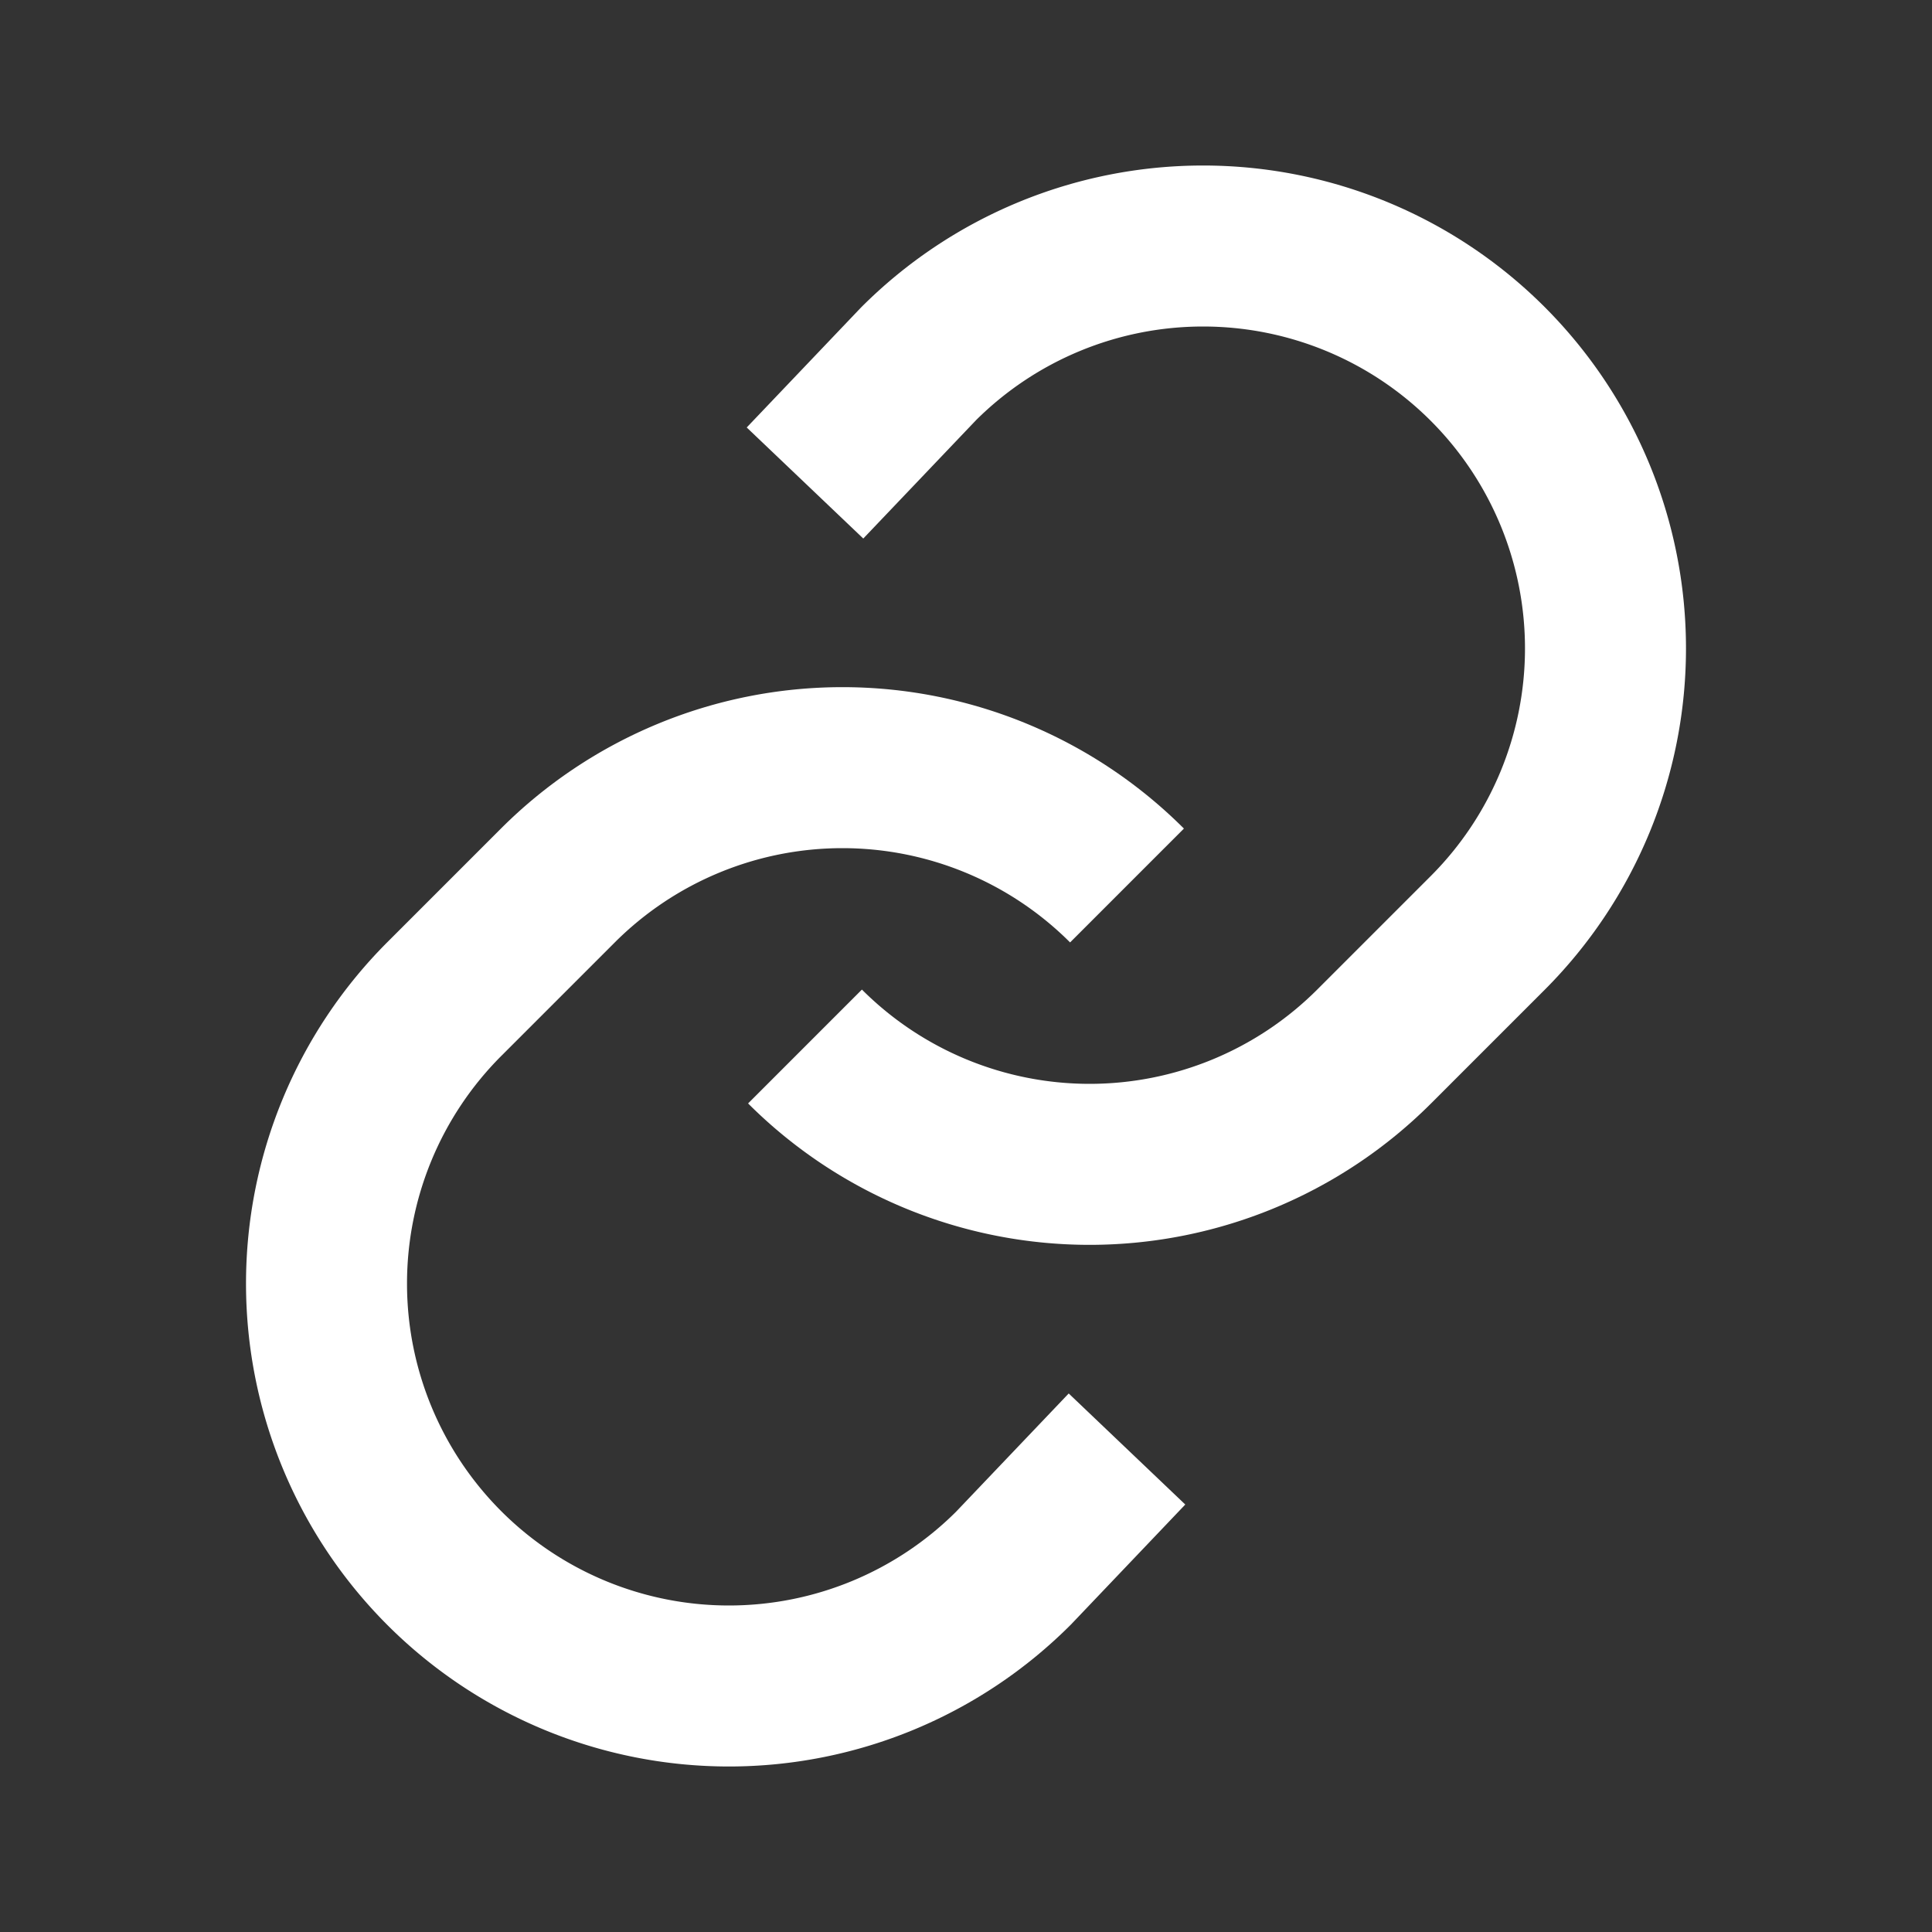
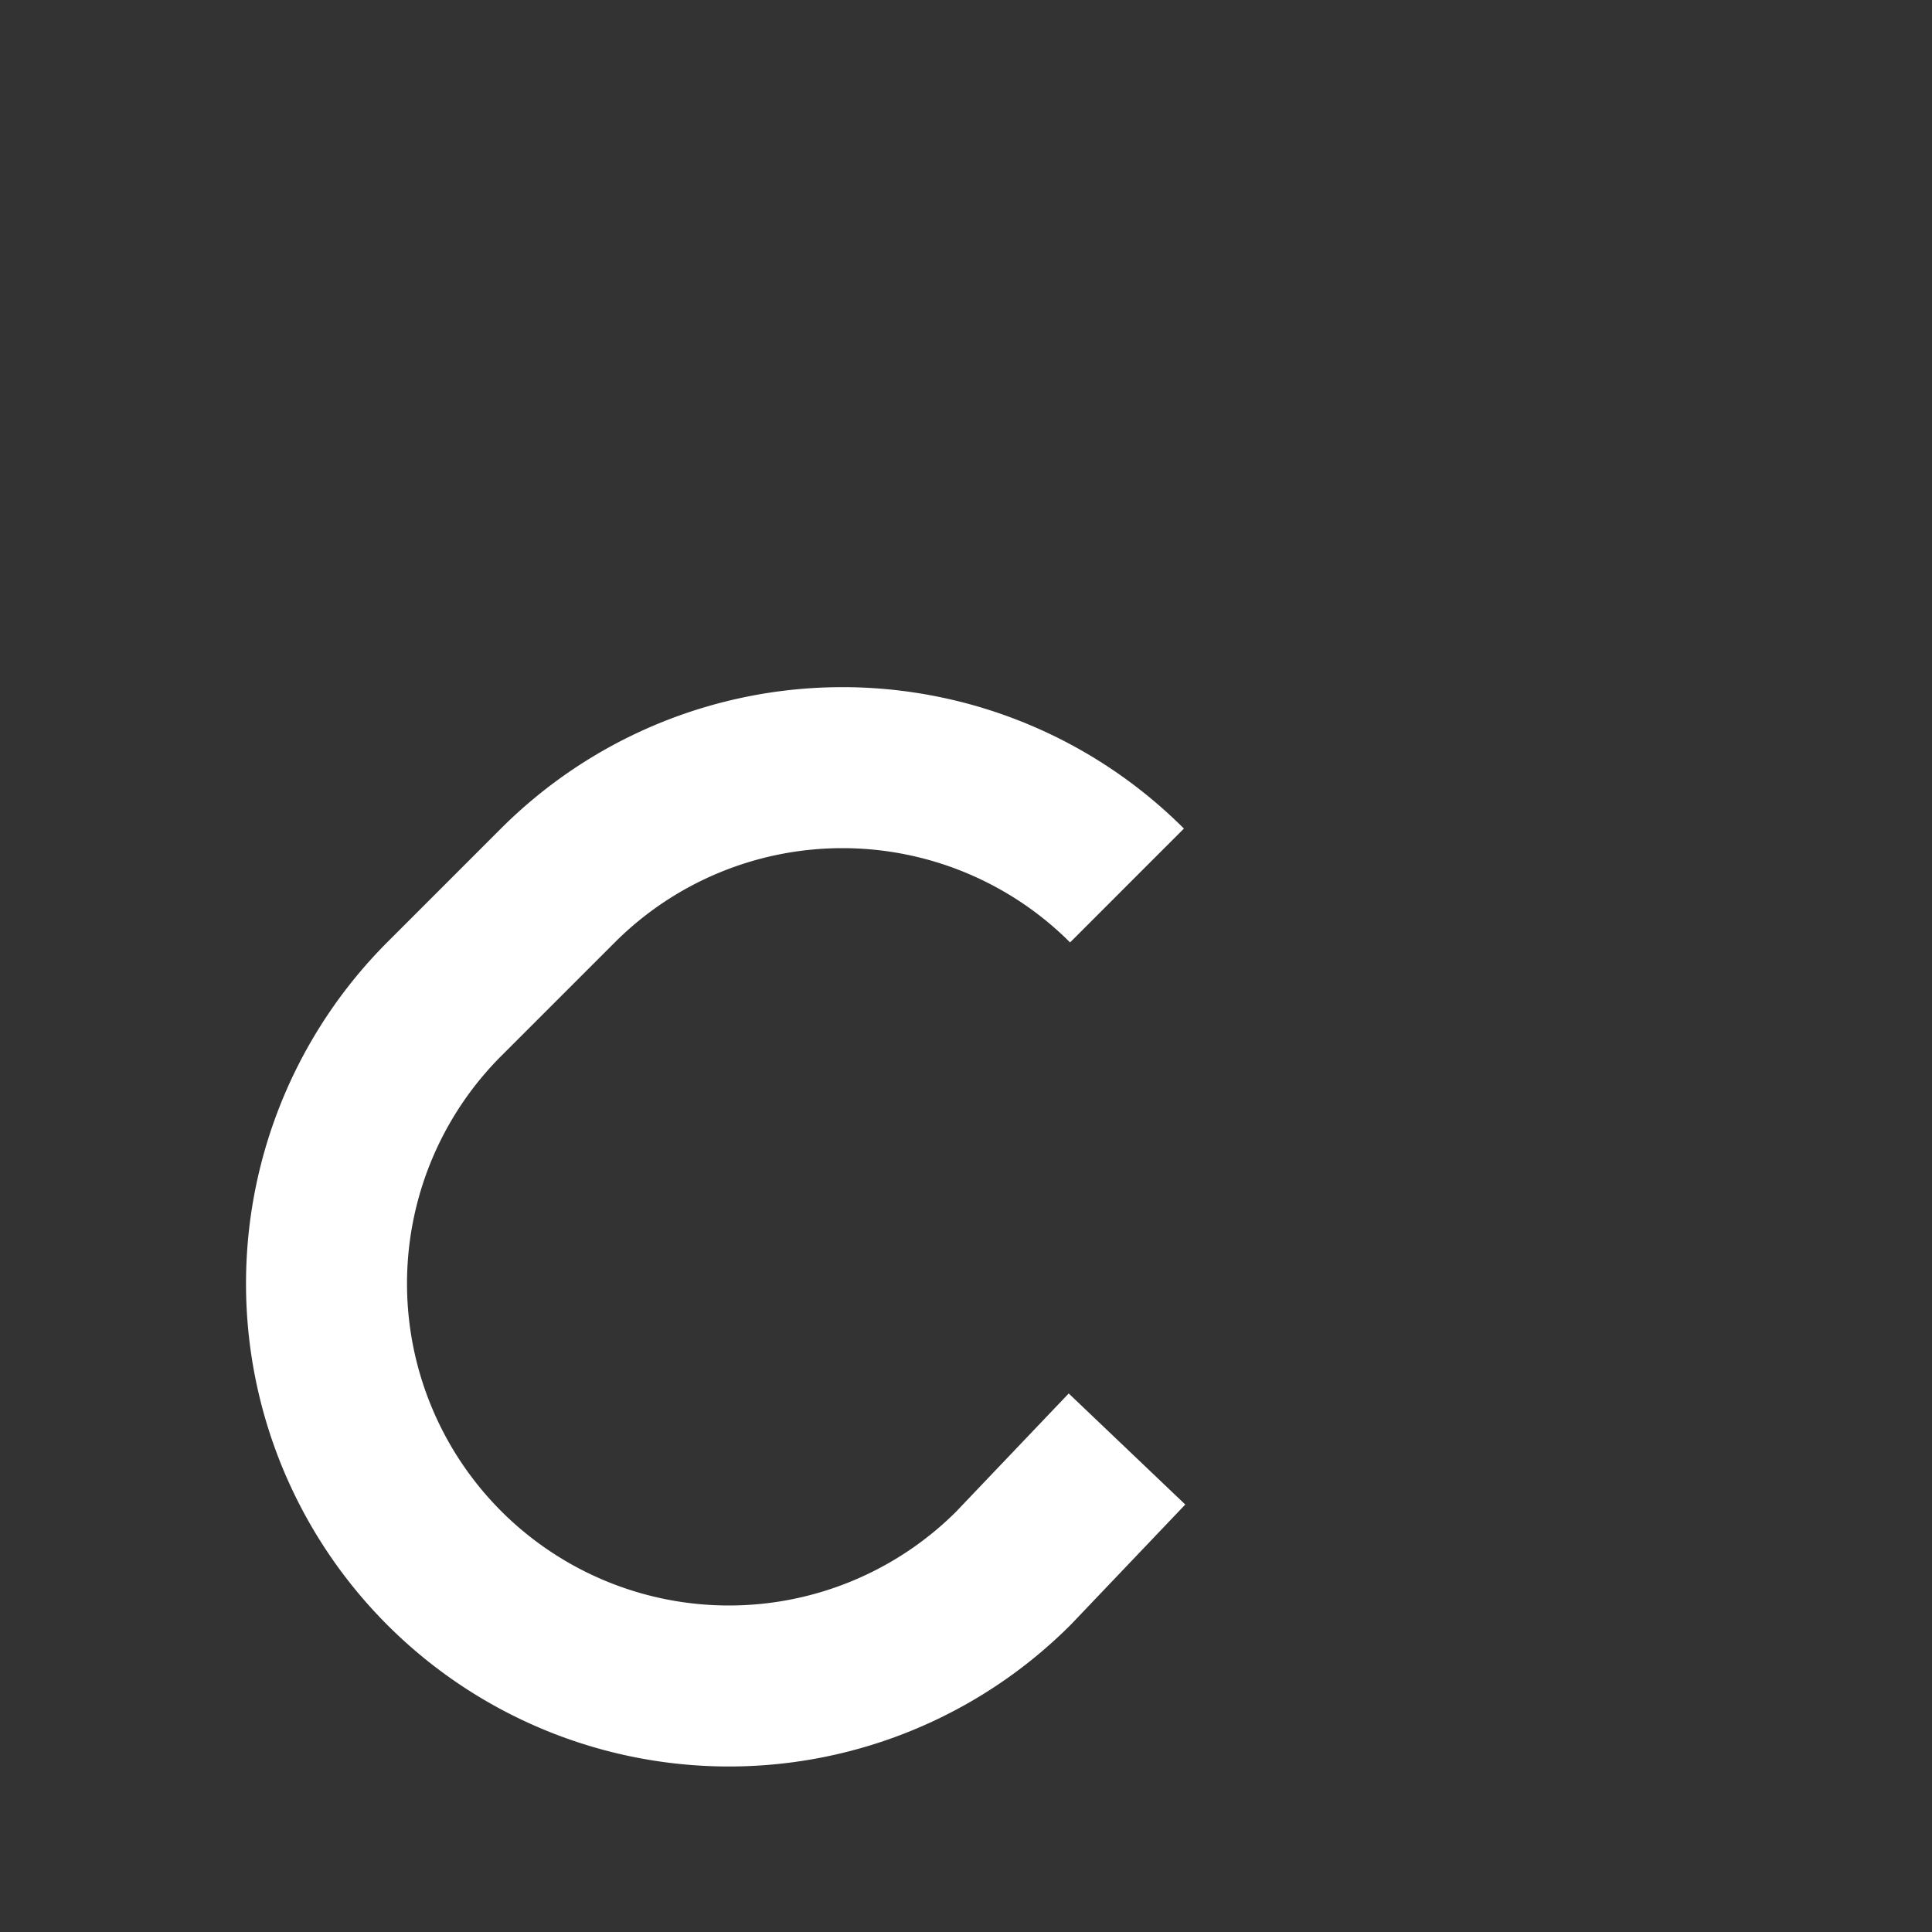
<svg xmlns="http://www.w3.org/2000/svg" width="32" height="32" fill="none" stroke="#fff" stroke-width="2" viewBox="0 0 24 24">
  <rect x="0" y="0" width="24" height="24" fill="#333333" stroke="none" />
-   <path d="M10 13a5 5 0 0 0 7.07 0l1.41-1.41a5 5 0 0 0 0-7.07 5 5 0 0 0-7.07 0L10 6" />
  <path d="M14 11a5 5 0 0 0-7.07 0l-1.41 1.41a5 5 0 0 0 0 7.07 5 5 0 0 0 7.07 0L14 18" />
</svg>